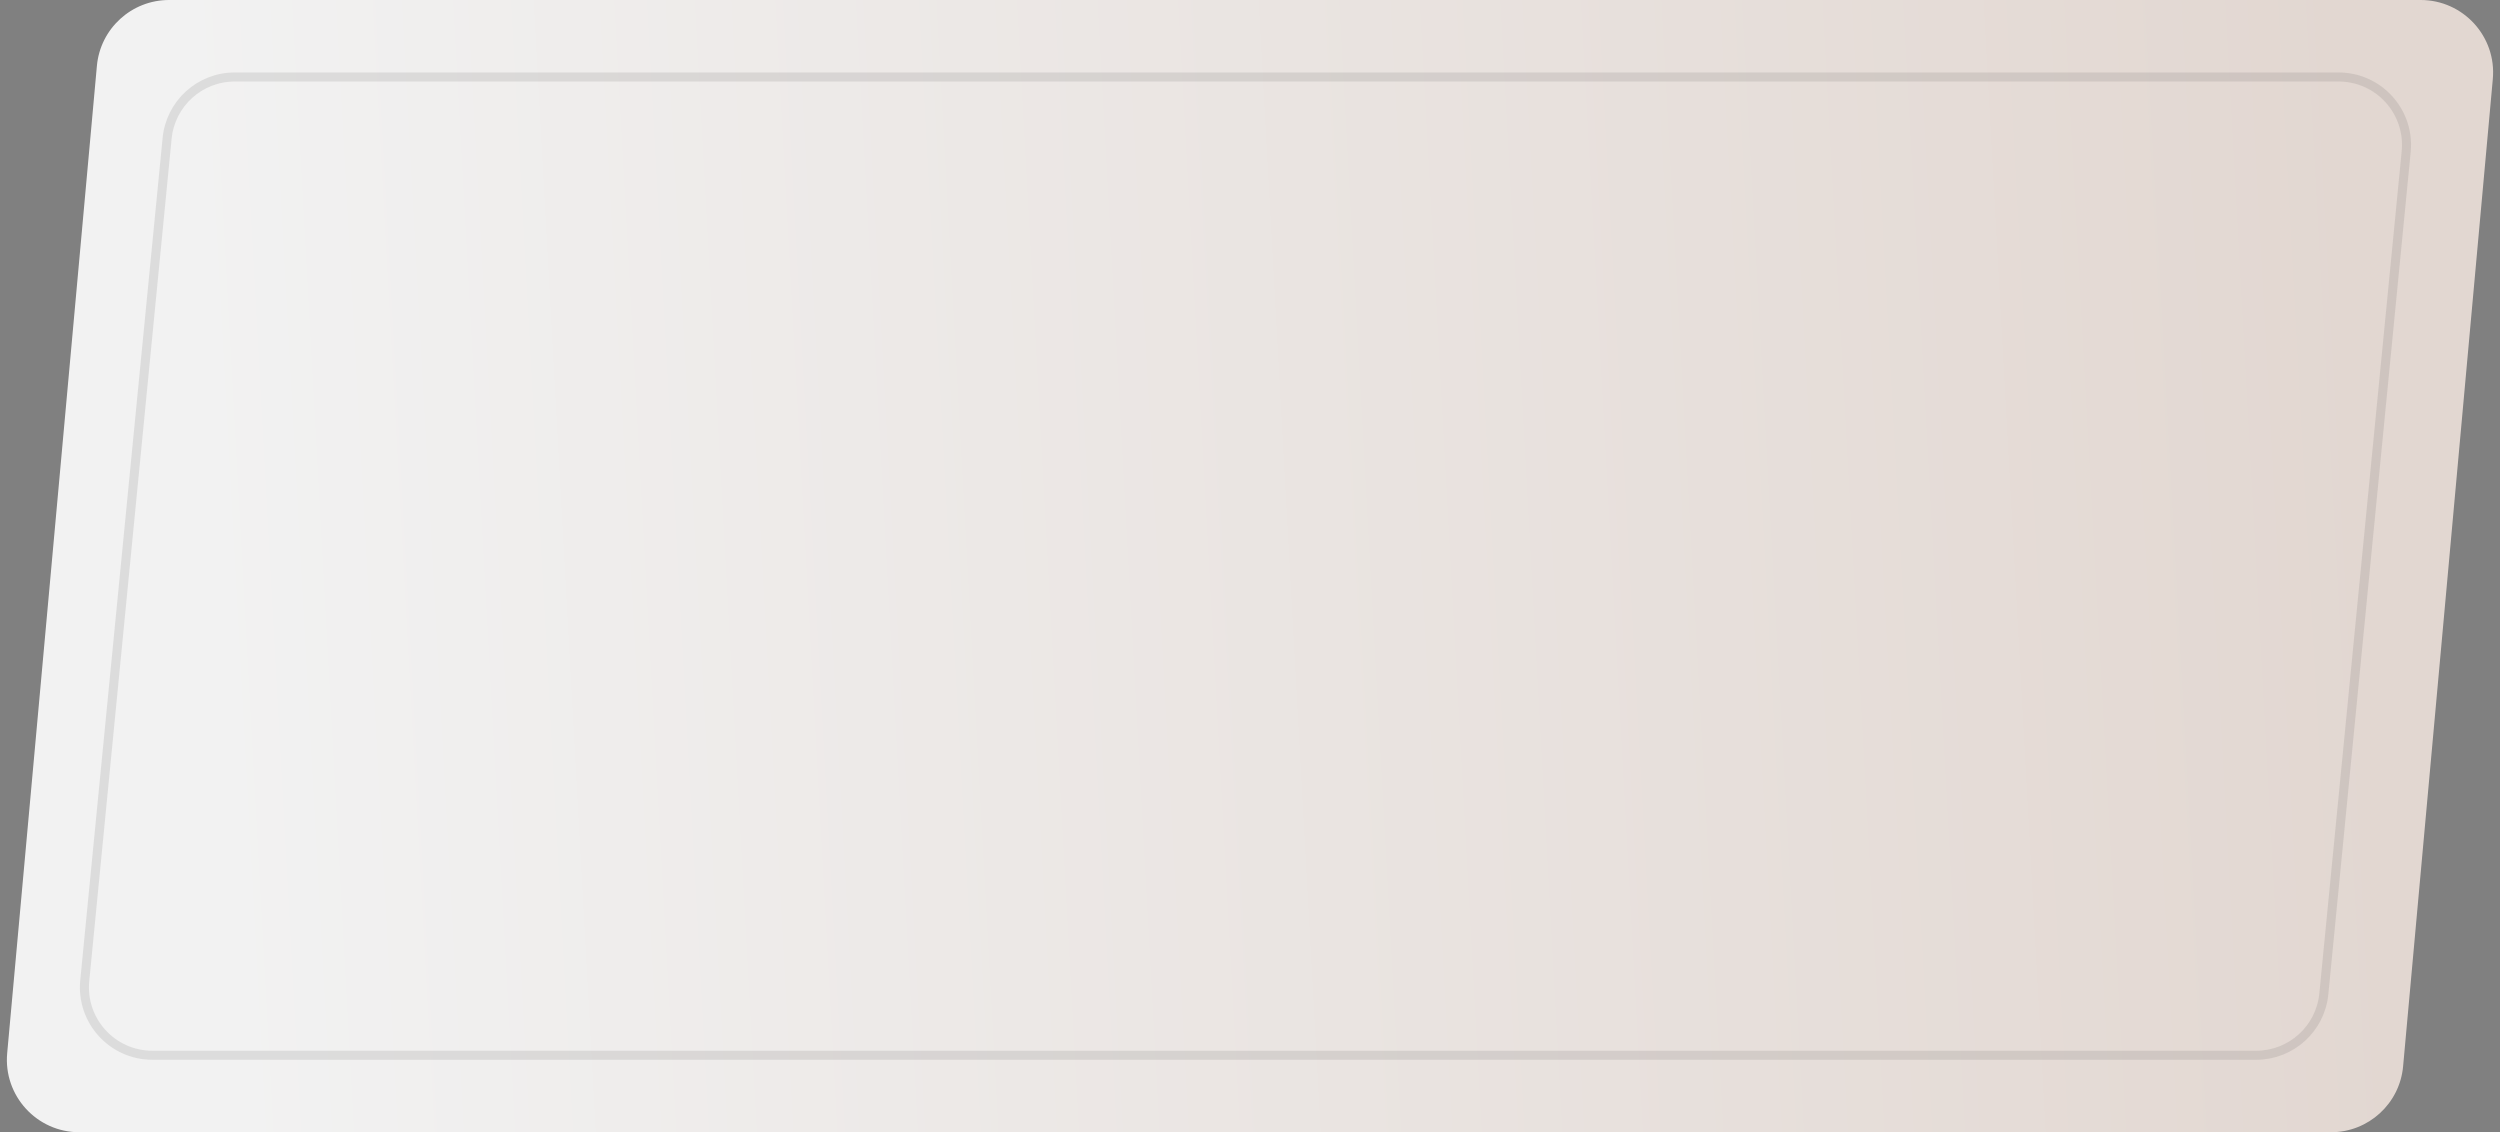
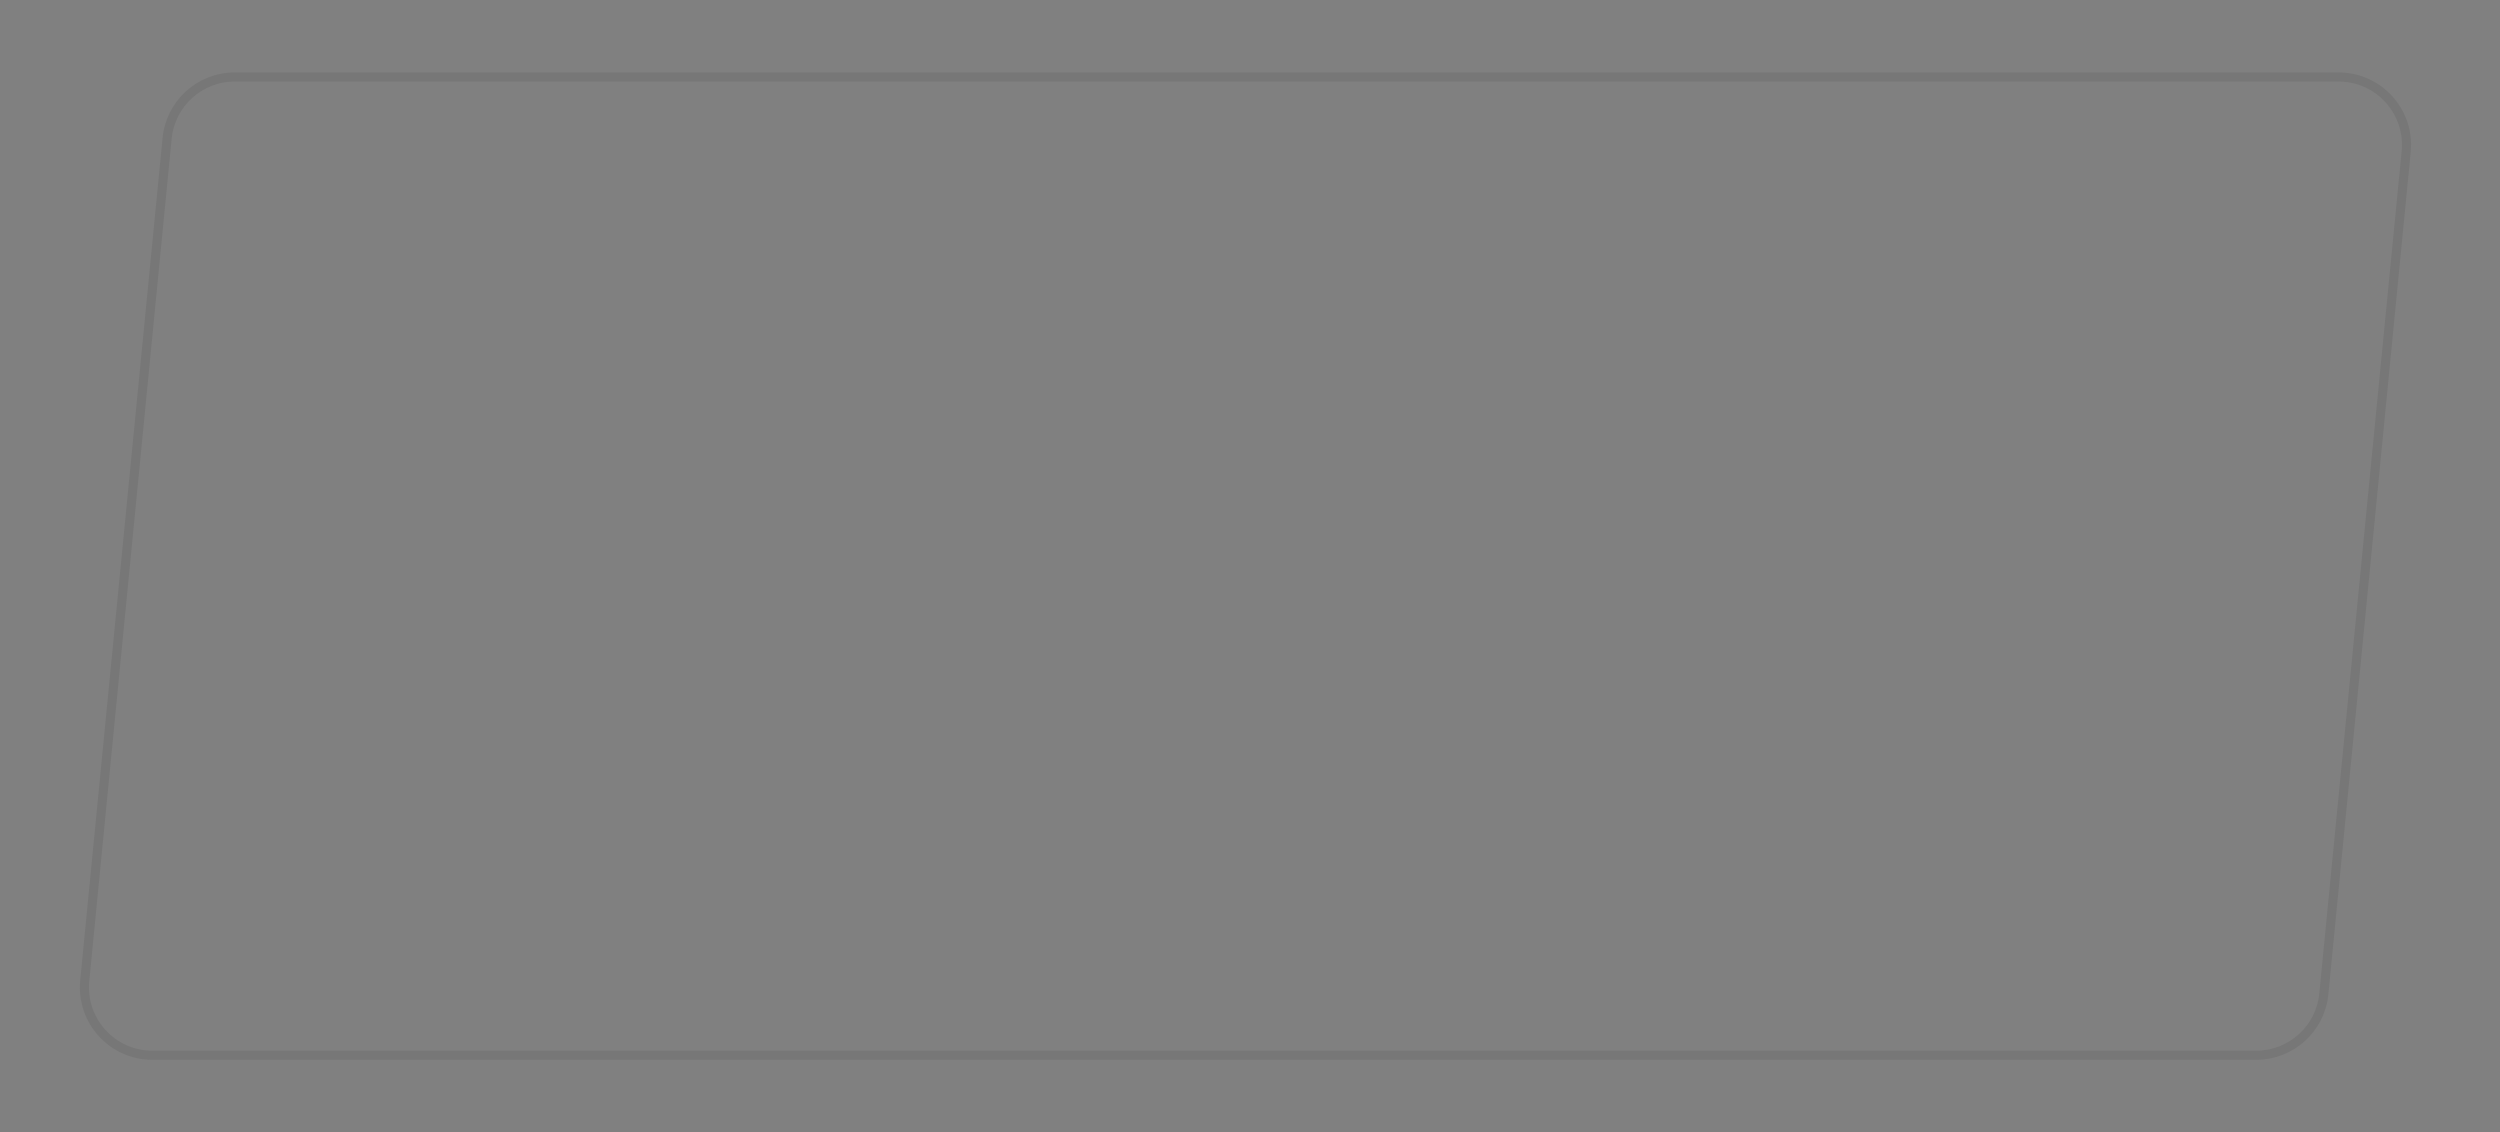
<svg xmlns="http://www.w3.org/2000/svg" width="276" height="125" viewBox="0 0 276 125" fill="none">
  <rect x="0" y="0" width="276" height="125" fill="#808080" stroke="none" />
-   <path d="M10.697 7.276C11.071 3.155 14.526 0 18.664 0H267.24C271.944 0 275.633 4.039 275.207 8.724L265.303 117.724C264.929 121.845 261.474 125 257.336 125H8.76C4.056 125 0.367 120.961 0.793 116.276L10.697 7.276Z" fill="url(#paint0_linear)" />
  <path d="M25.914 8.5H258.18C262.61 8.5 266.075 12.32 265.644 16.73L256.55 109.73C256.174 113.571 252.945 116.5 249.086 116.5H16.82C12.39 116.5 8.925 112.68 9.356 108.27L18.45 15.27C18.826 11.429 22.055 8.5 25.914 8.5Z" stroke="#363636" stroke-opacity="0.11" />
  <defs>
    <linearGradient id="paint0_linear" x1="259" y1="2.27876e-05" x2="19.623" y2="13.129" gradientUnits="userSpaceOnUse">
      <stop stop-color="#E2D7D1" />
      <stop offset="1" stop-color="#F2F2F2" />
    </linearGradient>
  </defs>
</svg>